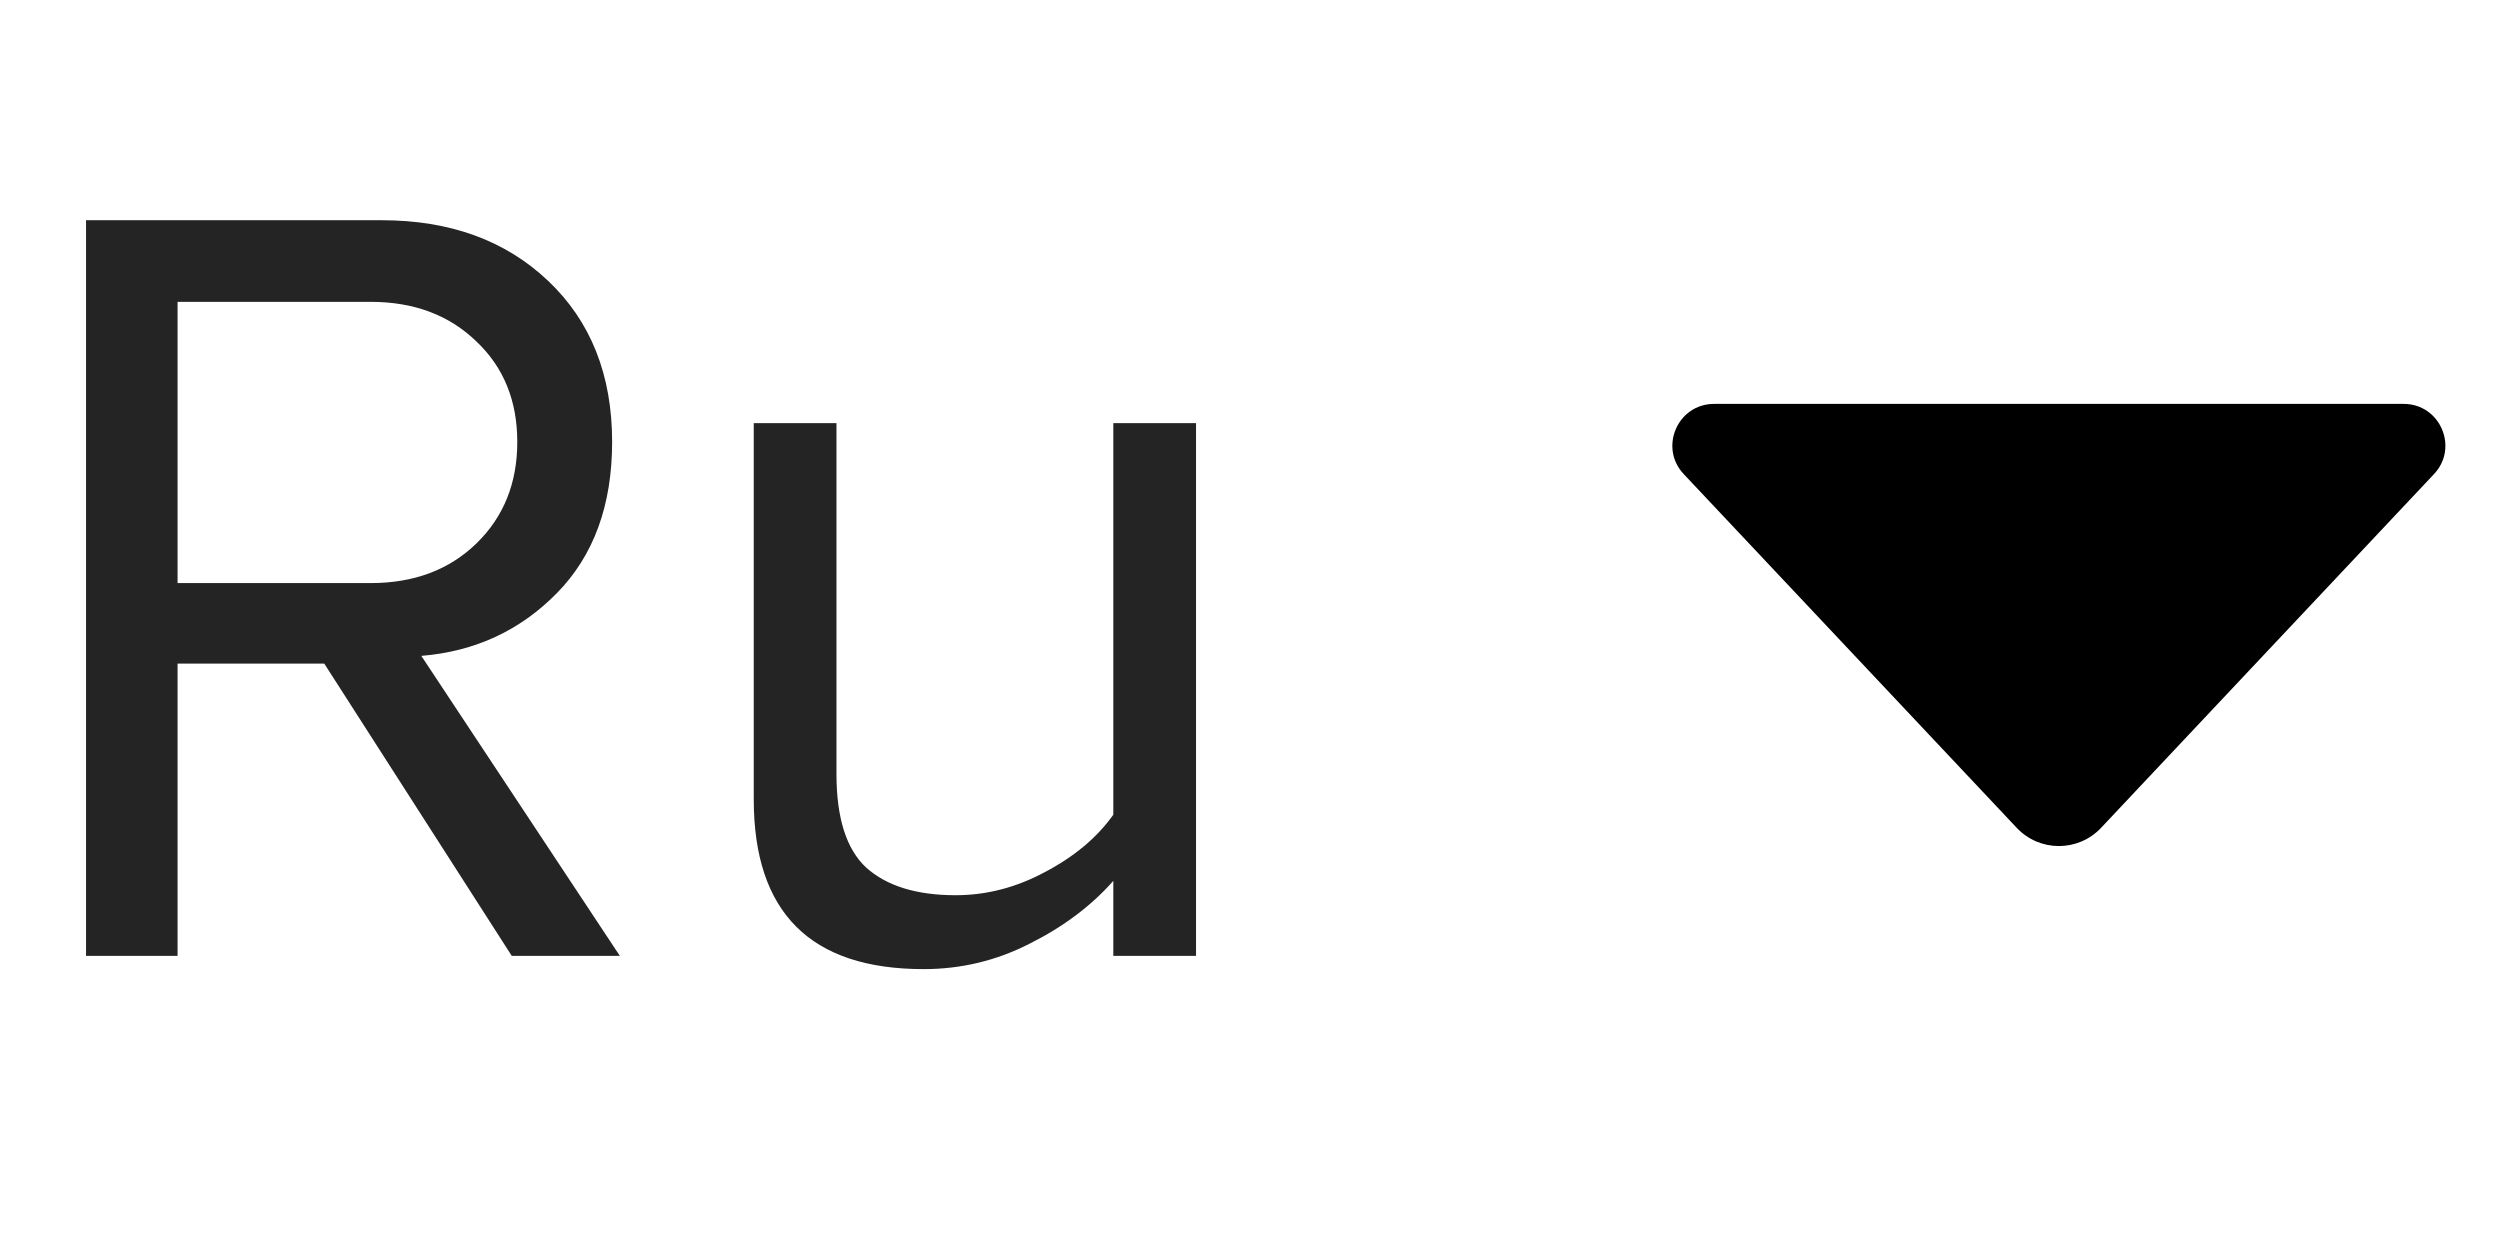
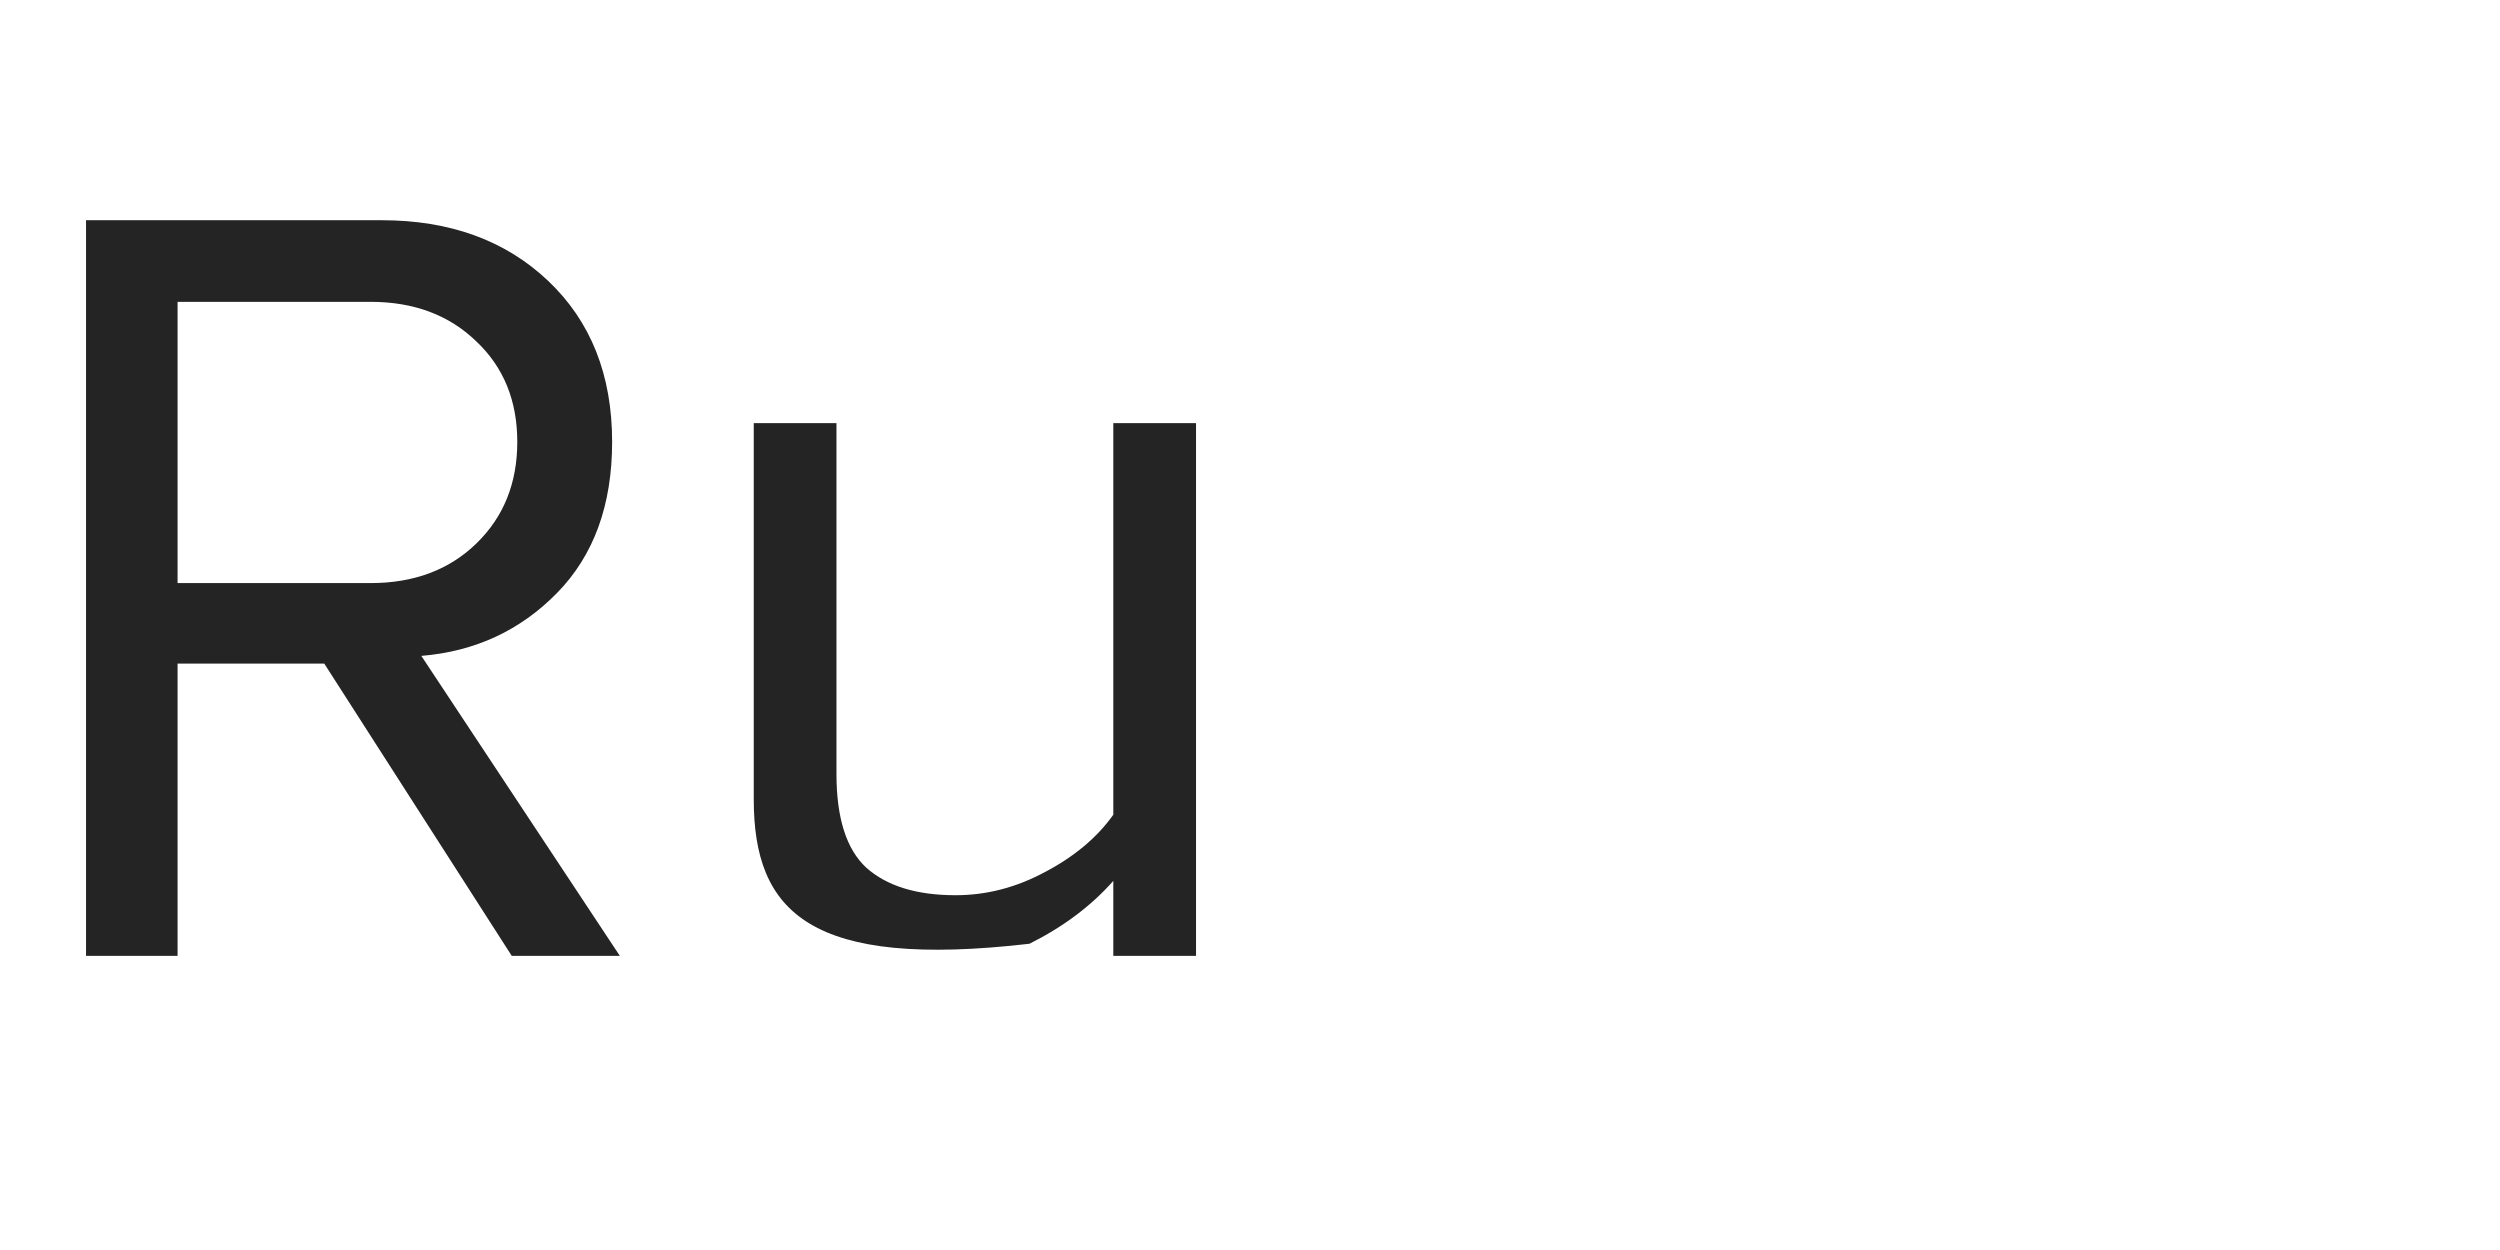
<svg xmlns="http://www.w3.org/2000/svg" width="34" height="17" viewBox="0 0 34 17" fill="none">
-   <path d="M8.43 13H6.96L4.41 9.025H2.415V13H1.17V2.995H5.19C6.12 2.995 6.875 3.27 7.455 3.82C8.035 4.37 8.325 5.1 8.325 6.01C8.325 6.87 8.075 7.555 7.575 8.065C7.075 8.575 6.46 8.86 5.73 8.92L8.43 13ZM5.04 7.93C5.63 7.93 6.11 7.75 6.48 7.39C6.85 7.03 7.035 6.57 7.035 6.01C7.035 5.45 6.85 4.995 6.48 4.645C6.11 4.285 5.63 4.105 5.04 4.105H2.415V7.93H5.04ZM16.266 13H15.141V11.98C14.841 12.32 14.461 12.605 14.001 12.835C13.551 13.065 13.071 13.18 12.561 13.18C11.021 13.18 10.251 12.41 10.251 10.87V5.755H11.376V10.525C11.376 11.125 11.511 11.55 11.781 11.8C12.061 12.05 12.466 12.175 12.996 12.175C13.416 12.175 13.821 12.07 14.211 11.86C14.611 11.65 14.921 11.39 15.141 11.08V5.755H16.266V13Z" fill="#242424" />
-   <path d="M33.102 6.448L28.575 11.258C28.264 11.589 27.738 11.589 27.427 11.258L22.899 6.448C22.559 6.087 22.815 5.493 23.312 5.493H32.69C33.186 5.493 33.443 6.087 33.102 6.448Z" fill="black" />
+   <path d="M8.43 13H6.96L4.41 9.025H2.415V13H1.17V2.995H5.19C6.12 2.995 6.875 3.27 7.455 3.82C8.035 4.37 8.325 5.1 8.325 6.01C8.325 6.87 8.075 7.555 7.575 8.065C7.075 8.575 6.46 8.86 5.73 8.92L8.43 13ZM5.04 7.93C5.63 7.93 6.11 7.75 6.48 7.39C6.85 7.03 7.035 6.57 7.035 6.01C7.035 5.45 6.85 4.995 6.48 4.645C6.11 4.285 5.63 4.105 5.04 4.105H2.415V7.93H5.04ZM16.266 13H15.141V11.98C14.841 12.32 14.461 12.605 14.001 12.835C11.021 13.18 10.251 12.41 10.251 10.87V5.755H11.376V10.525C11.376 11.125 11.511 11.55 11.781 11.8C12.061 12.05 12.466 12.175 12.996 12.175C13.416 12.175 13.821 12.07 14.211 11.86C14.611 11.65 14.921 11.39 15.141 11.08V5.755H16.266V13Z" fill="#242424" />
</svg>